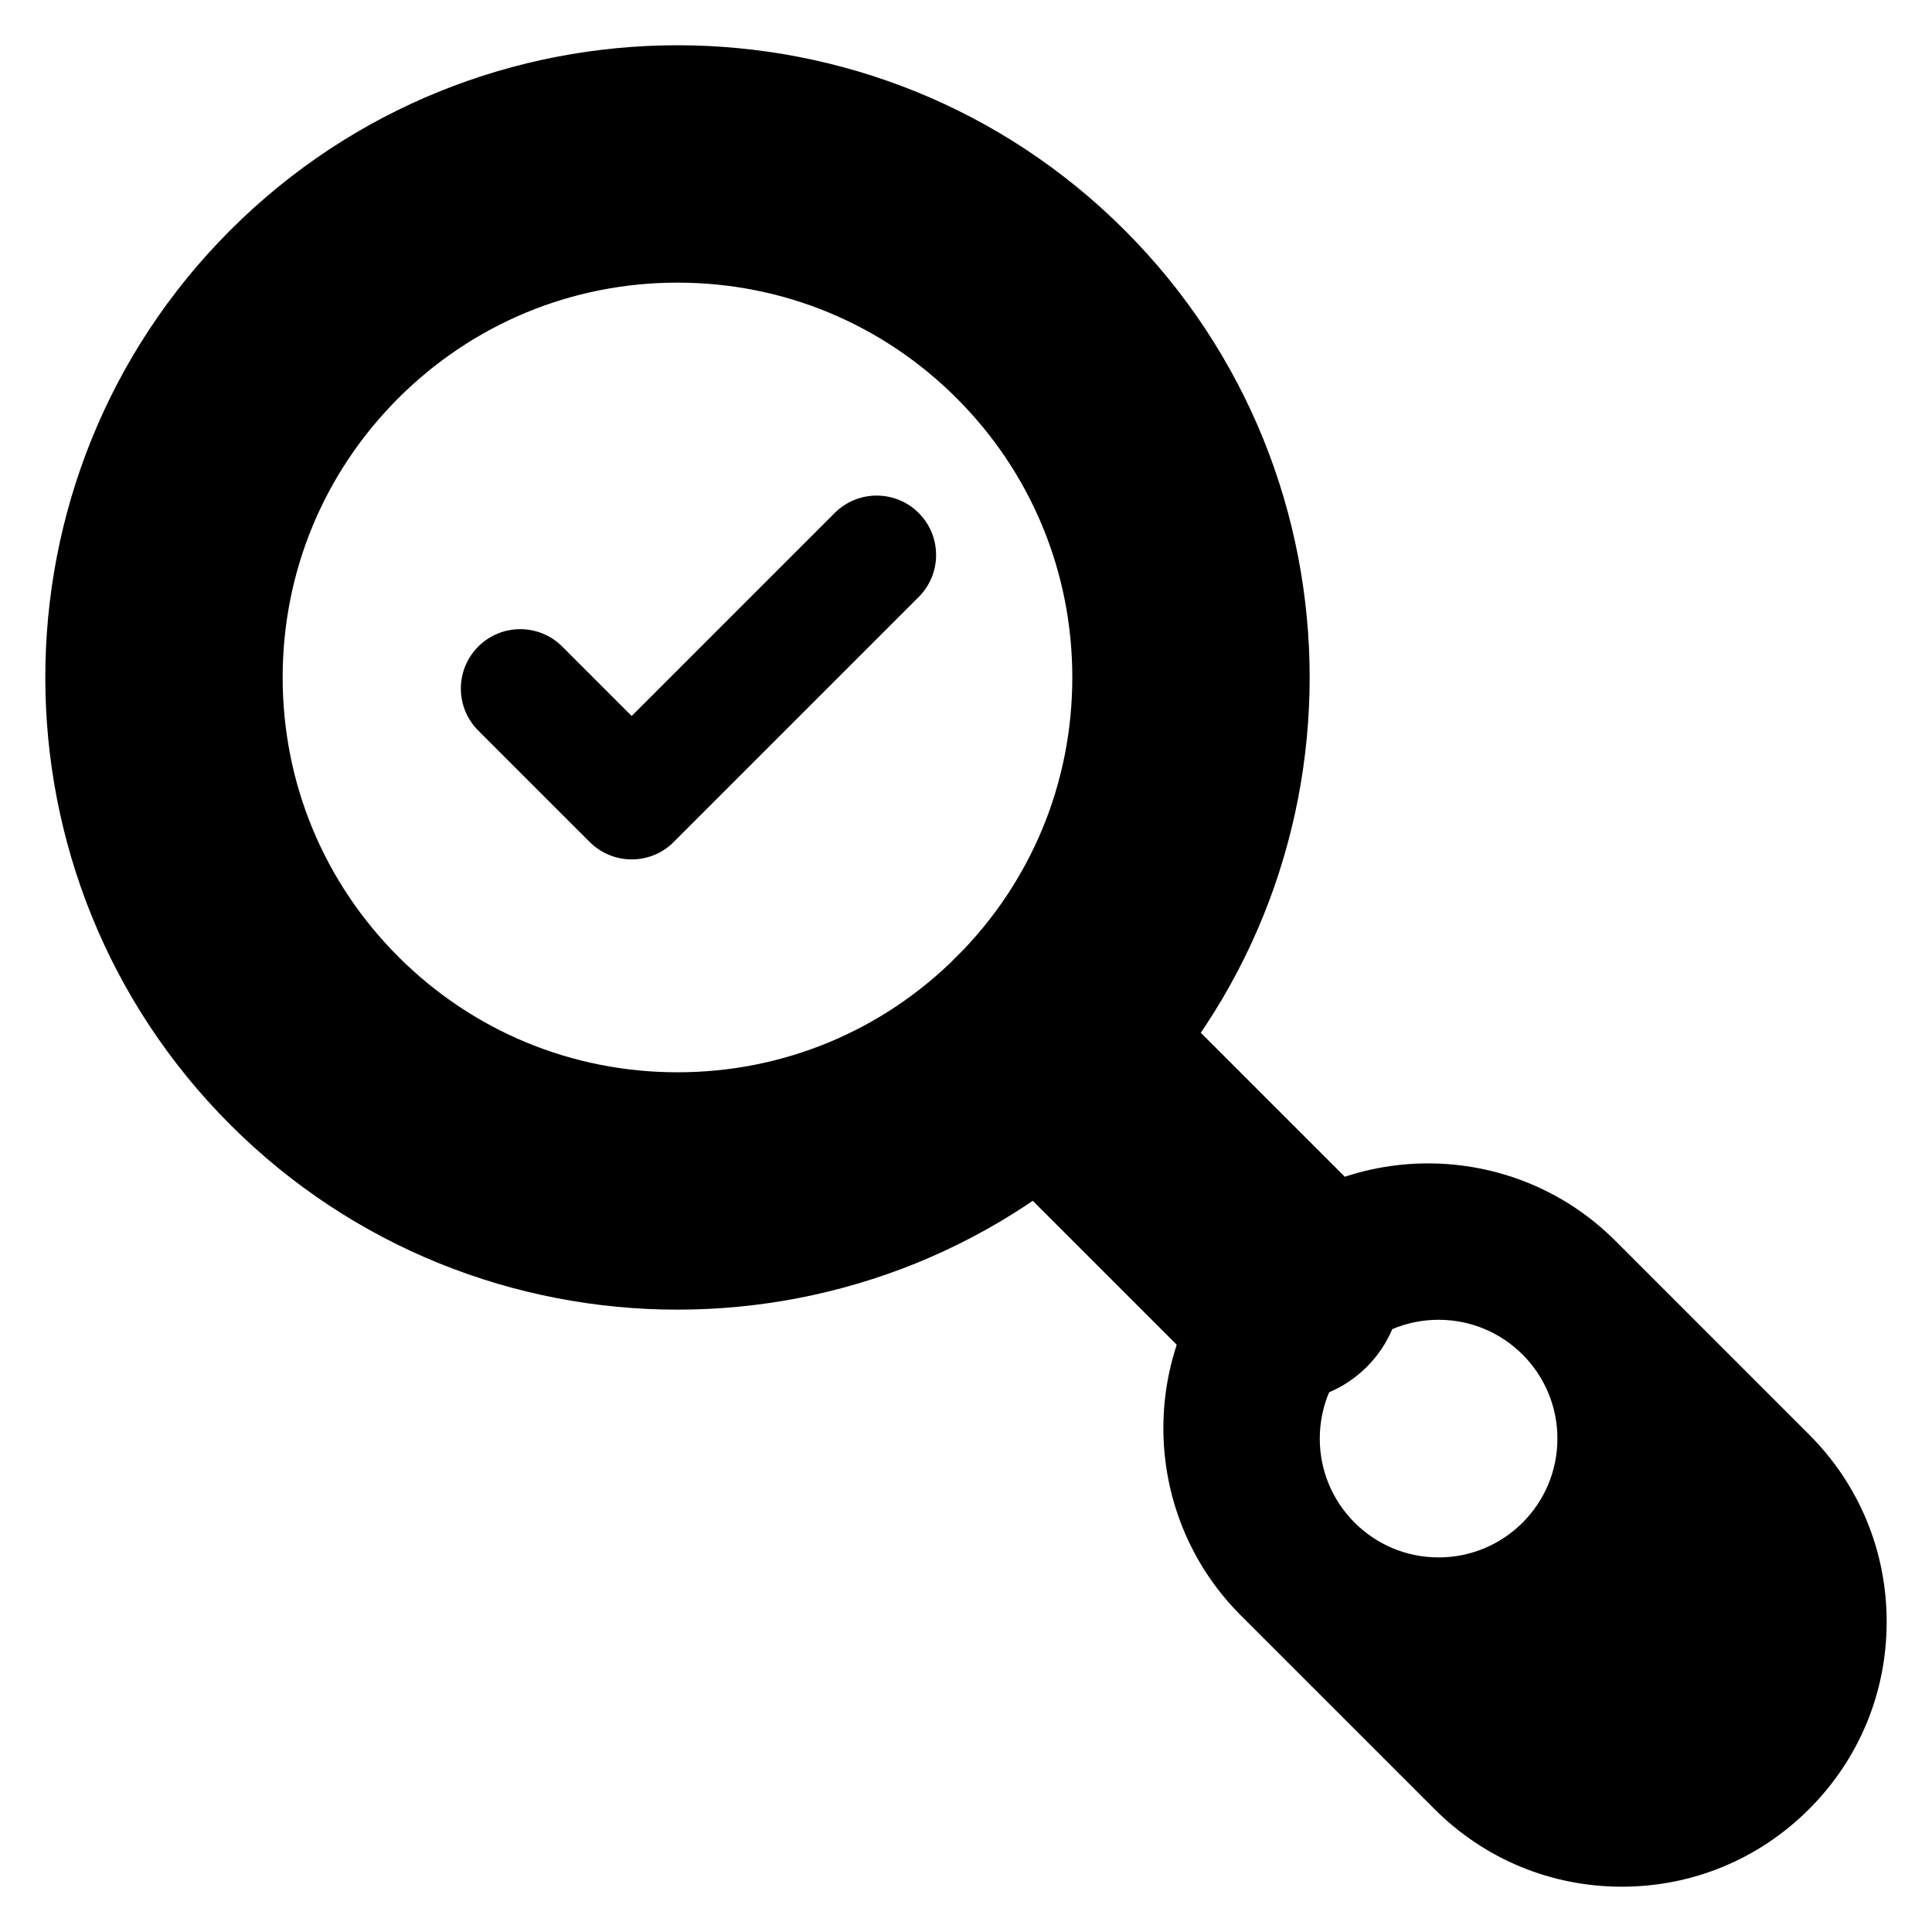
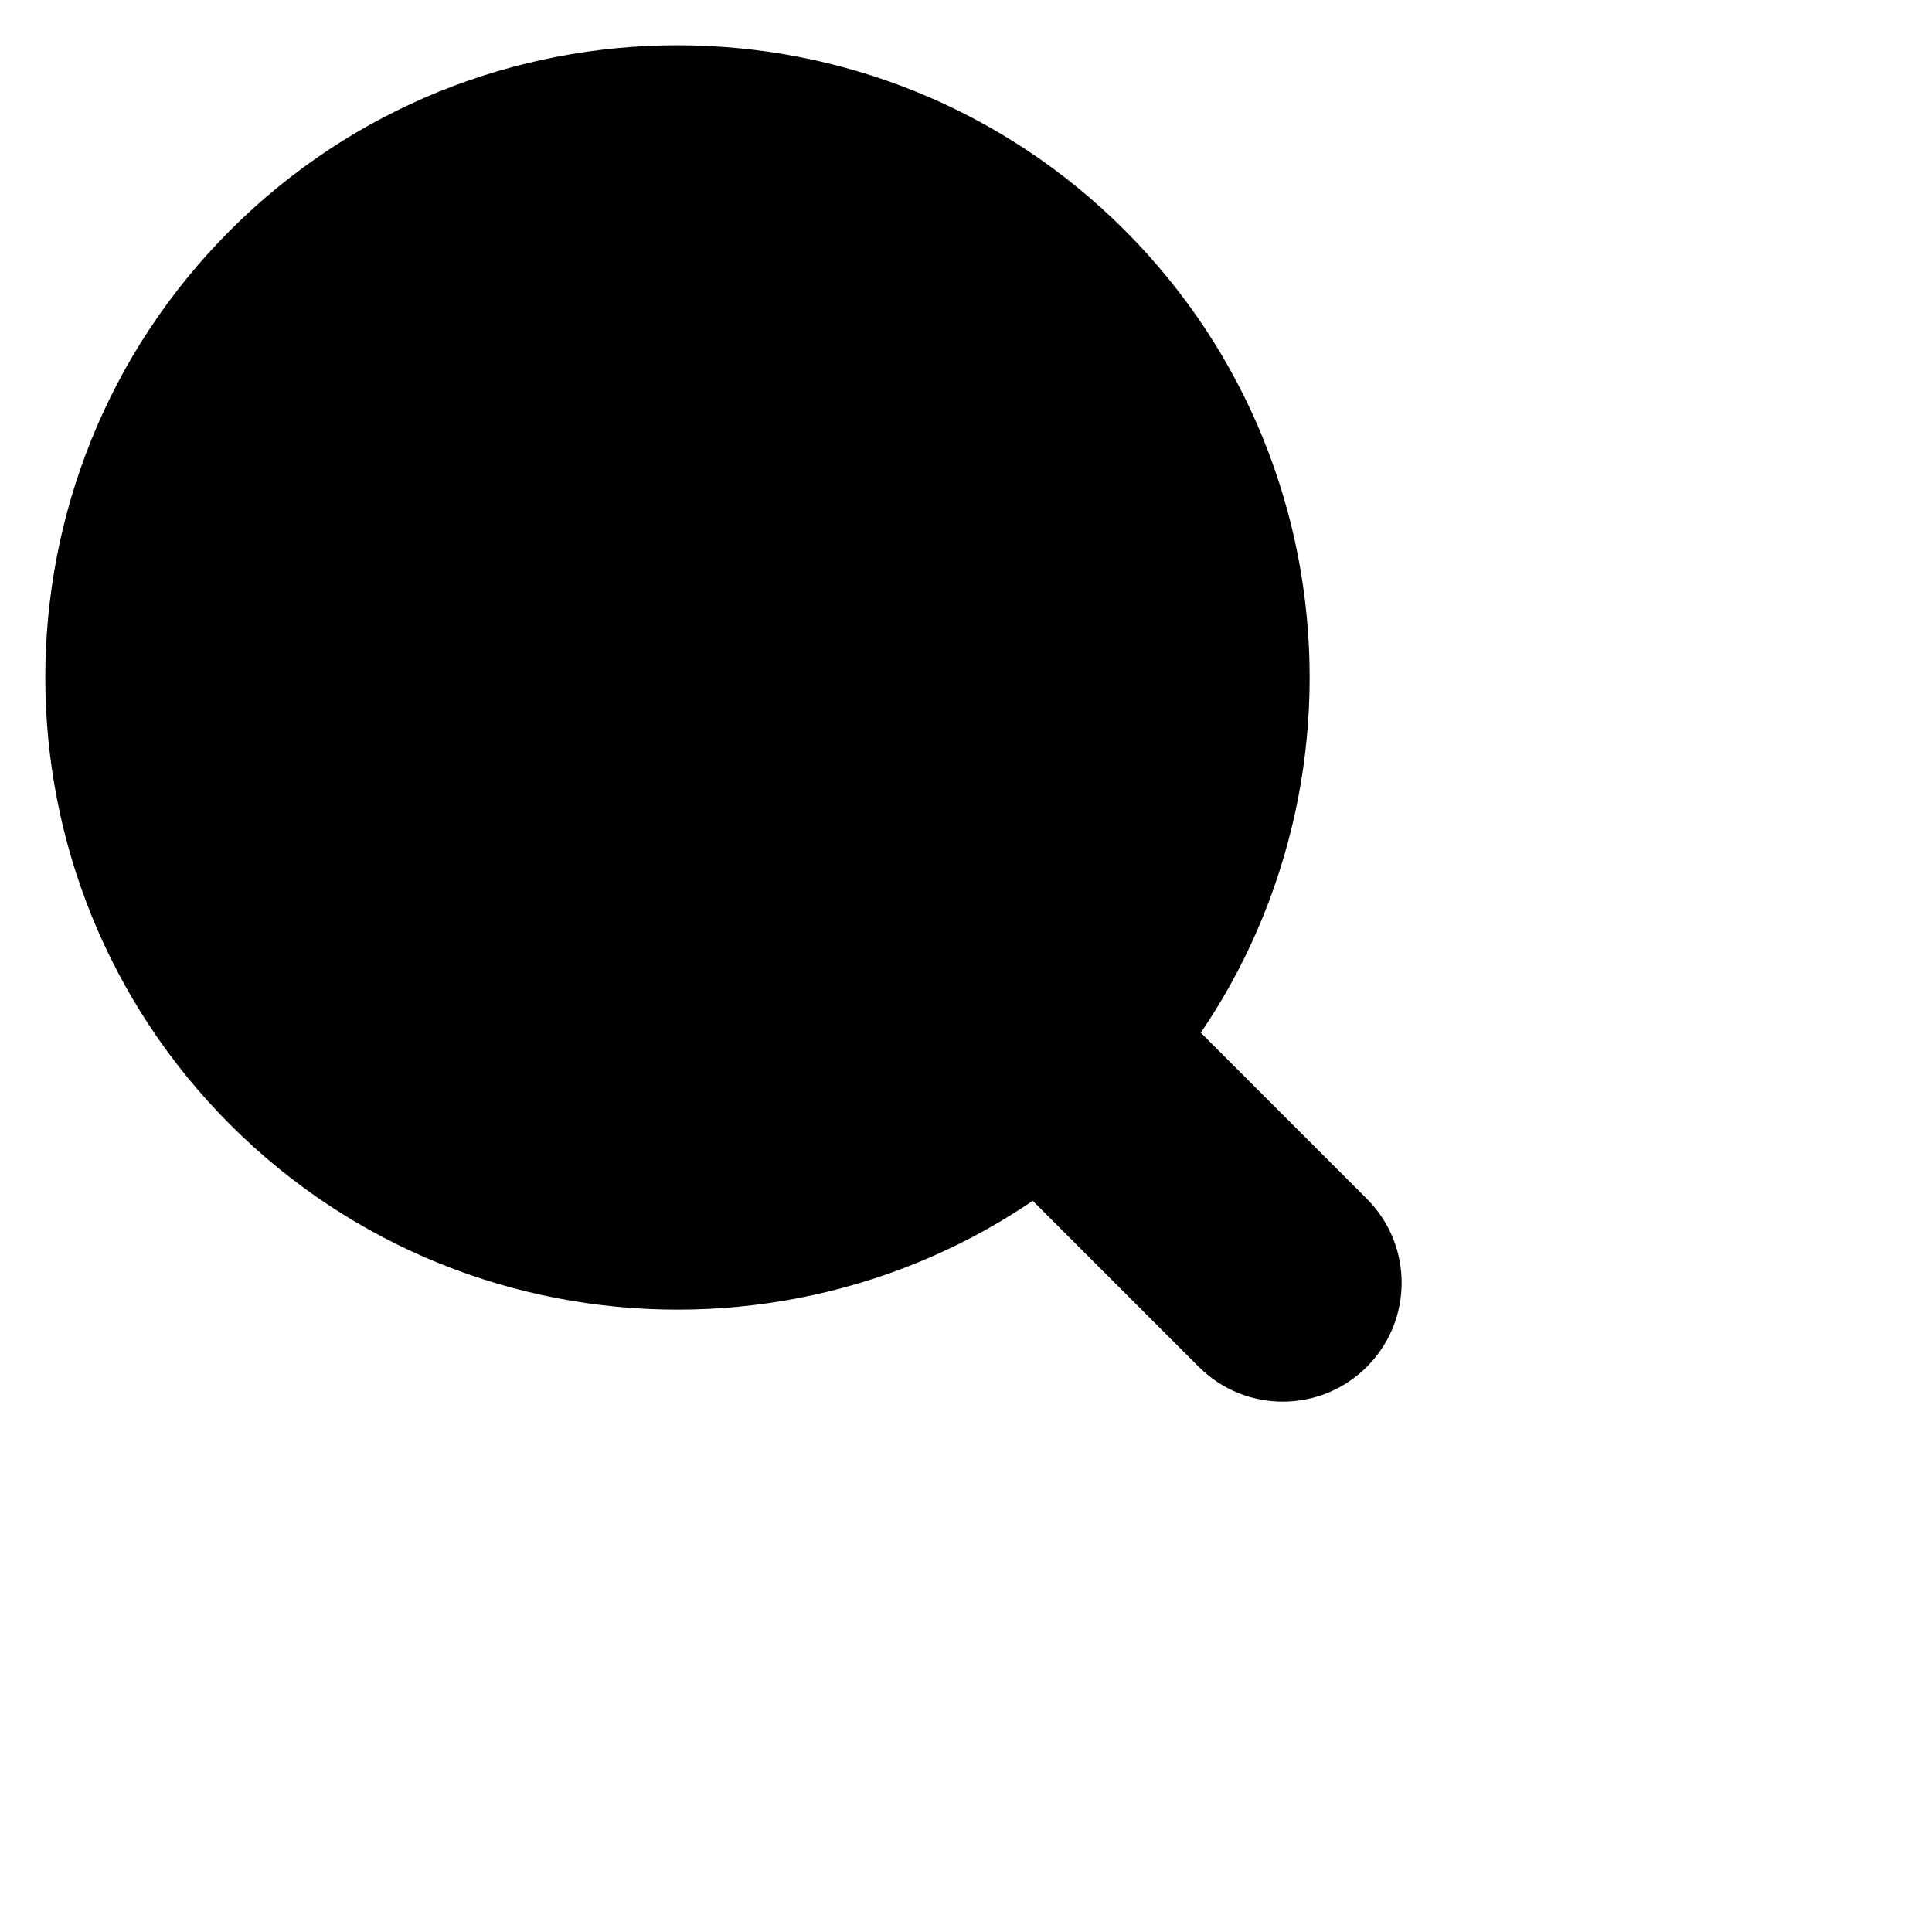
<svg xmlns="http://www.w3.org/2000/svg" fill="#000000" width="800px" height="800px" version="1.1" viewBox="144 144 512 512">
  <g>
    <path d="m483.96 515.45c-8.055 0-16.121-3.074-22.262-9.227l-64.168-64.168c-12.301-12.293-12.301-32.234 0-44.527 12.285-12.301 32.242-12.301 44.527 0l64.168 64.168c12.301 12.293 12.301 32.234 0 44.527-6.144 6.148-14.211 9.227-22.266 9.227z" />
-     <path d="m323.54 491.07c-42.918 0-85.848-16.336-118.52-49.016-65.352-65.352-65.352-171.68 0-237.04 65.344-65.359 171.69-65.359 237.04 0 65.352 65.352 65.352 171.68 0 237.04-32.672 32.68-75.598 49.016-118.52 49.016zm0-272.17c-27.953 0-54.227 10.887-73.992 30.641-19.758 19.766-30.641 46.039-30.641 73.992 0 27.953 10.887 54.227 30.641 73.992 19.766 19.758 46.039 30.641 73.992 30.641 27.953 0 54.227-10.887 73.992-30.641 19.758-19.766 30.641-46.039 30.641-73.992 0-27.953-10.887-54.227-30.641-73.992-19.766-19.758-46.043-30.641-73.992-30.641z" />
-     <path d="m623.43 524.17-51.328-51.336c-27.359-27.352-71.895-27.367-99.27 0-27.367 27.367-27.367 71.902 0 99.27l51.336 51.328c13.254 13.262 30.879 20.562 49.629 20.562s36.379-7.305 49.629-20.562c13.262-13.254 20.562-30.879 20.562-49.629 0.008-18.75-7.297-36.379-20.559-49.633zm-98.188 32.562c-17.391 0-31.488-14.098-31.488-31.488 0-17.391 14.098-31.488 31.488-31.488s31.488 14.098 31.488 31.488c0 17.391-14.098 31.488-31.488 31.488z" />
-     <path d="m311.41 371.75c-4.027 0-8.055-1.539-11.133-4.613l-29.535-29.527c-6.148-6.141-6.148-16.113 0-22.262 6.148-6.148 16.113-6.148 22.262 0l18.402 18.395 53.797-53.797c6.148-6.148 16.113-6.148 22.262 0 6.148 6.148 6.148 16.113 0 22.262l-64.93 64.93c-3.066 3.074-7.098 4.613-11.125 4.613z" />
+     <path d="m323.54 491.07c-42.918 0-85.848-16.336-118.52-49.016-65.352-65.352-65.352-171.68 0-237.04 65.344-65.359 171.69-65.359 237.04 0 65.352 65.352 65.352 171.68 0 237.04-32.672 32.68-75.598 49.016-118.52 49.016zm0-272.17z" />
  </g>
</svg>